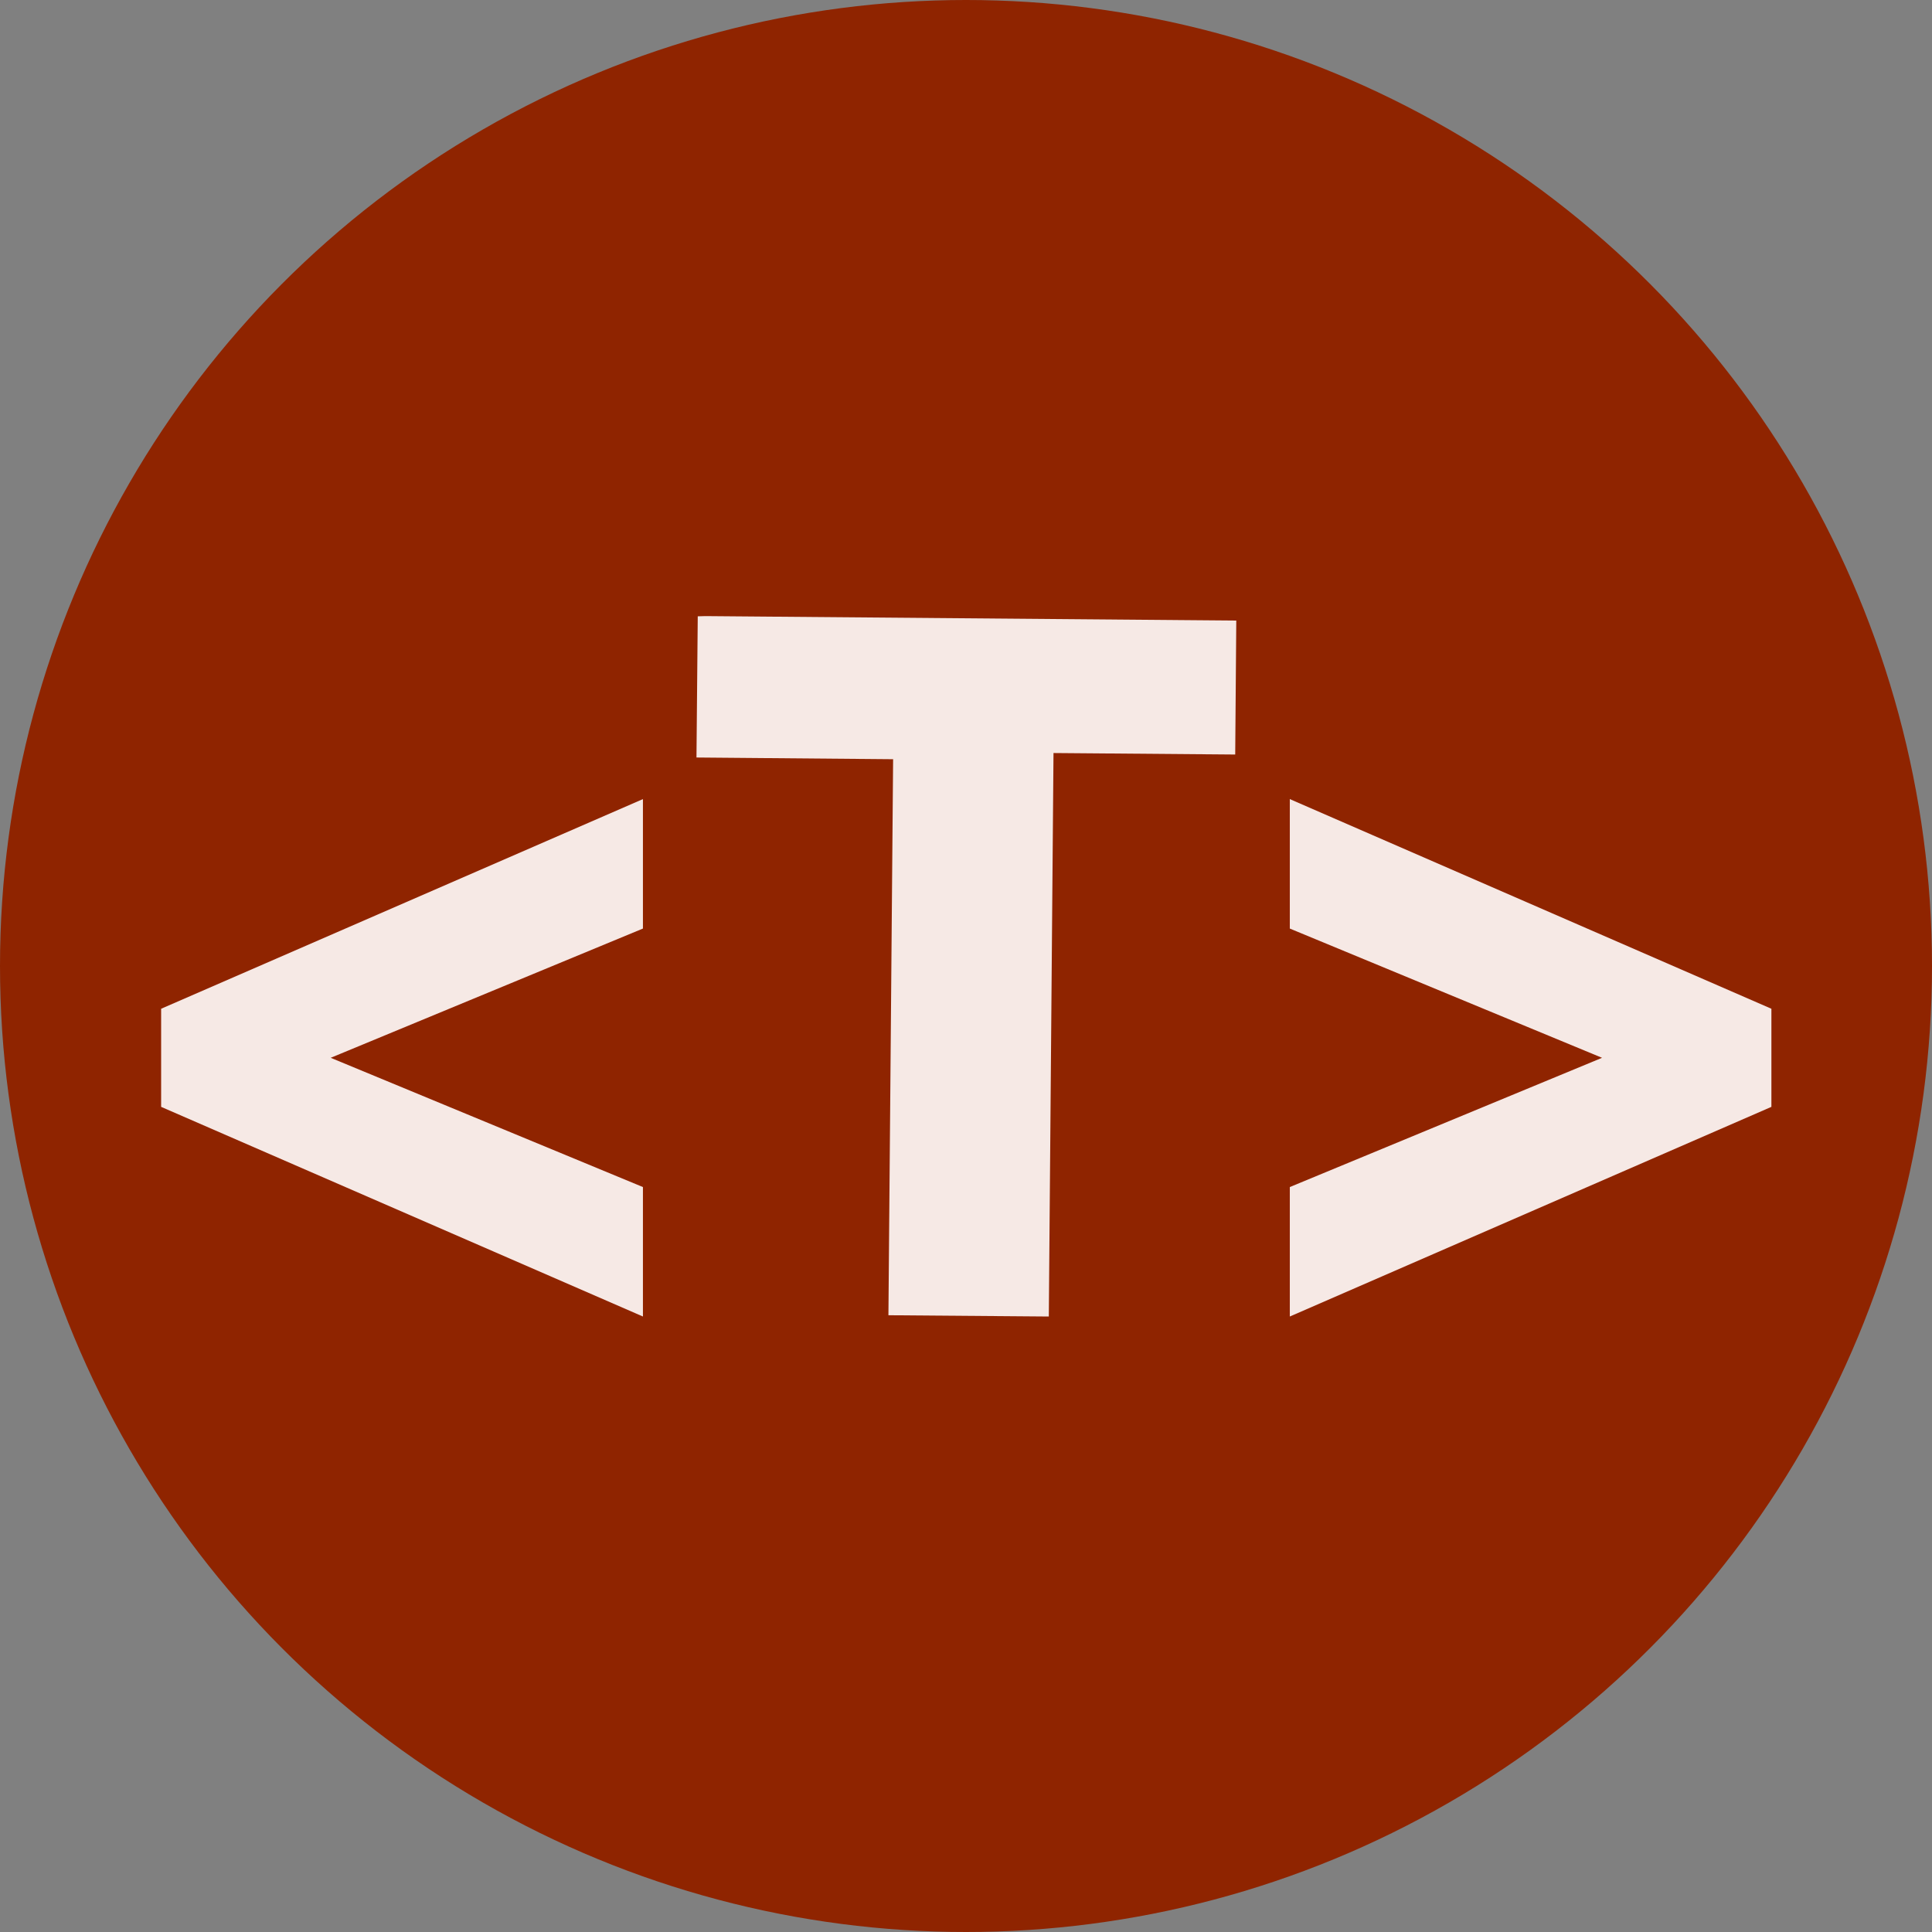
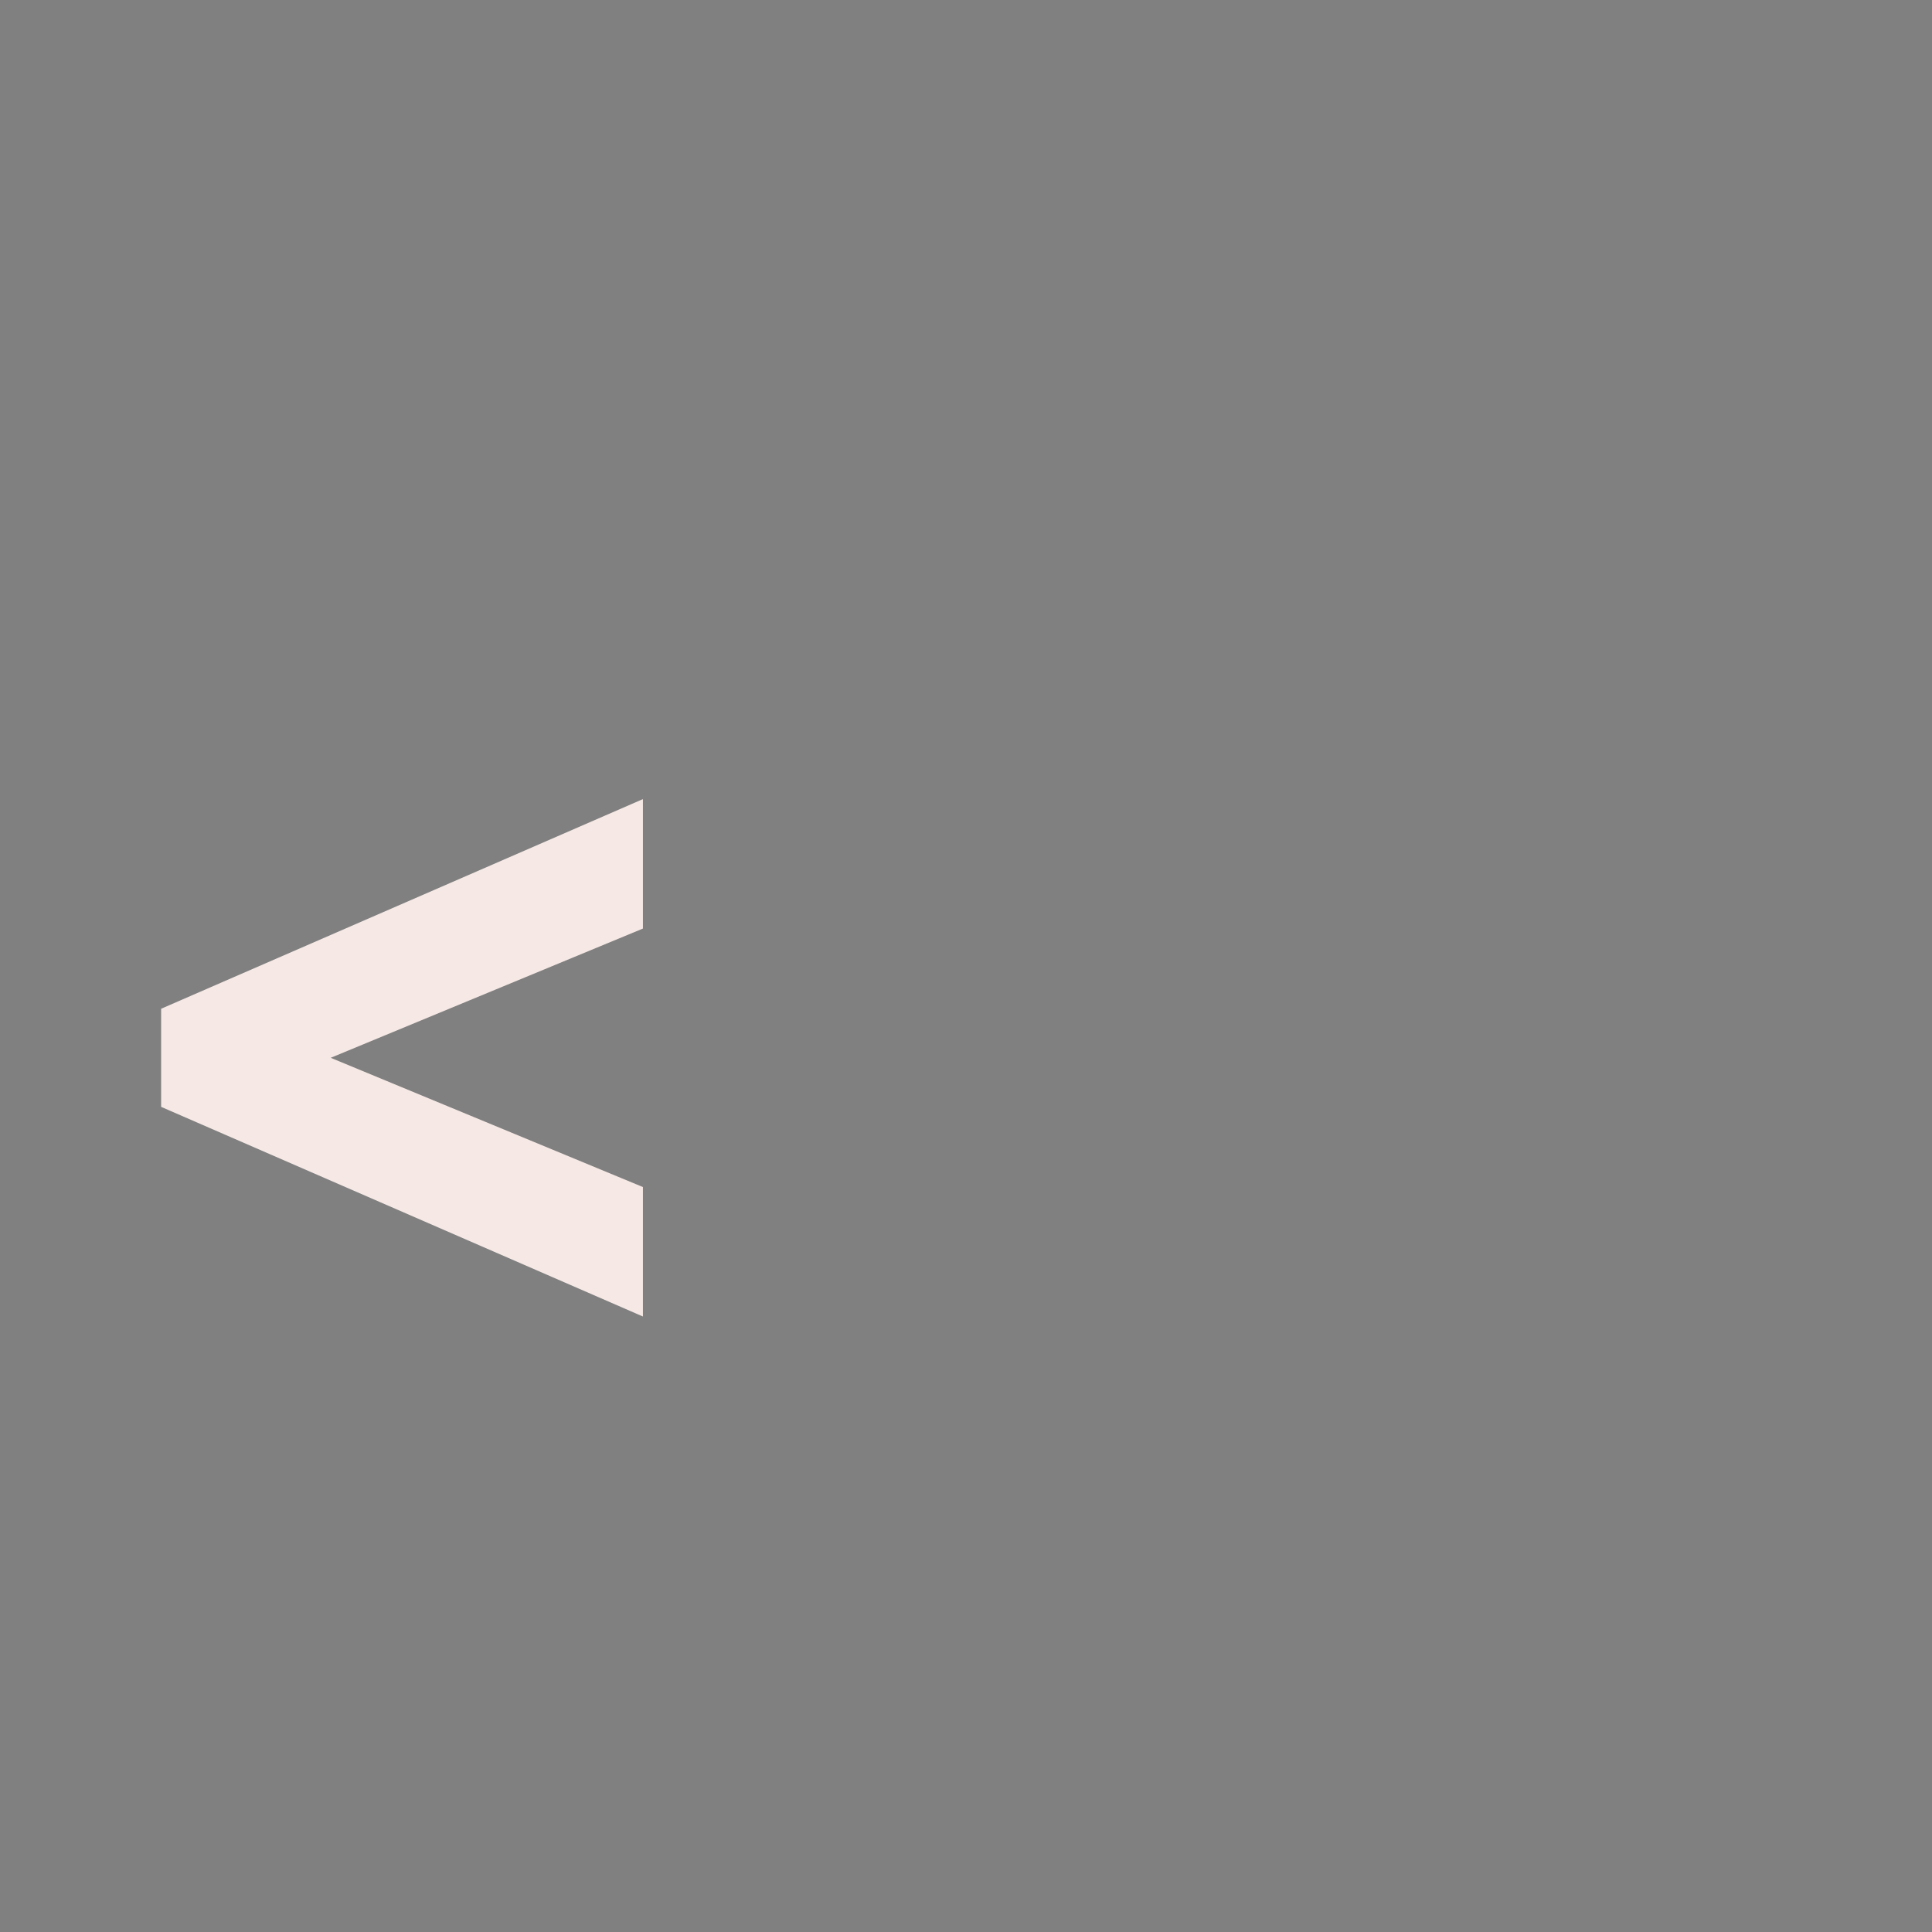
<svg xmlns="http://www.w3.org/2000/svg" xmlns:ns1="http://www.inkscape.org/namespaces/inkscape" xmlns:ns2="http://sodipodi.sourceforge.net/DTD/sodipodi-0.dtd" width="48" height="48" viewBox="0 0 12.7 12.7" version="1.1" id="svg1" ns1:version="1.4.2 (ebf0e940d0, 2025-05-08)" ns2:docname="favicon.svg" xml:space="preserve" ns1:export-filename="favicon.png" ns1:export-xdpi="96" ns1:export-ydpi="96">
  <rect x="0" y="0" width="12.7" height="12.7" fill="#808080" stroke="none" />
  <ns2:namedview id="namedview1" pagecolor="#ffffff" bordercolor="#000000" borderopacity="0.25" ns1:showpageshadow="2" ns1:pageopacity="0.0" ns1:pagecheckerboard="0" ns1:deskcolor="#d1d1d1" ns1:document-units="px" ns1:zoom="12.649816" ns1:cx="22.529973" ns1:cy="22.055657" ns1:window-width="1436" ns1:window-height="831" ns1:window-x="0" ns1:window-y="0" ns1:window-maximized="0" ns1:current-layer="layer1" />
  <defs id="defs1" />
  <g ns1:label="Layer 1" ns1:groupmode="layer" id="layer1">
-     <circle style="fill:#8f2400;fill-opacity:1;stroke:none;stroke-width:1.323;stroke-linejoin:round;stroke-dasharray:none" id="path1" cx="6.35" cy="6.35" r="6.35" />
    <g id="g4" transform="matrix(1.402,0,0,1.402,-1.463,-2.782)">
-       <path style="fill:#f6e9e5;fill-opacity:1;stroke:none;stroke-width:1.323;stroke-linejoin:round;stroke-dasharray:none" d="m 4.351,4.873 2.489,0.021 -0.005,0.628 -0.852,-0.007 -0.022,2.642 -0.752,-0.006 0.022,-2.607 -0.922,-0.008 0.006,-0.662 z" id="path2" />
-       <path id="path3" style="fill:#f6e9e5;fill-opacity:1;stroke:none;stroke-width:1.323;stroke-linejoin:round;stroke-dasharray:none" d="M 7.091,5.731 9.349,6.714 V 6.944 7.174 L 7.091,8.157 V 7.55 L 8.555,6.944 7.091,6.338 Z" />
      <path id="path4" style="fill:#f6e9e5;fill-opacity:1;stroke:none;stroke-width:1.323;stroke-linejoin:round;stroke-dasharray:none" d="M 4.058,5.731 1.799,6.714 V 6.944 7.174 L 4.058,8.157 V 7.55 L 2.594,6.944 4.058,6.338 Z" />
    </g>
  </g>
</svg>